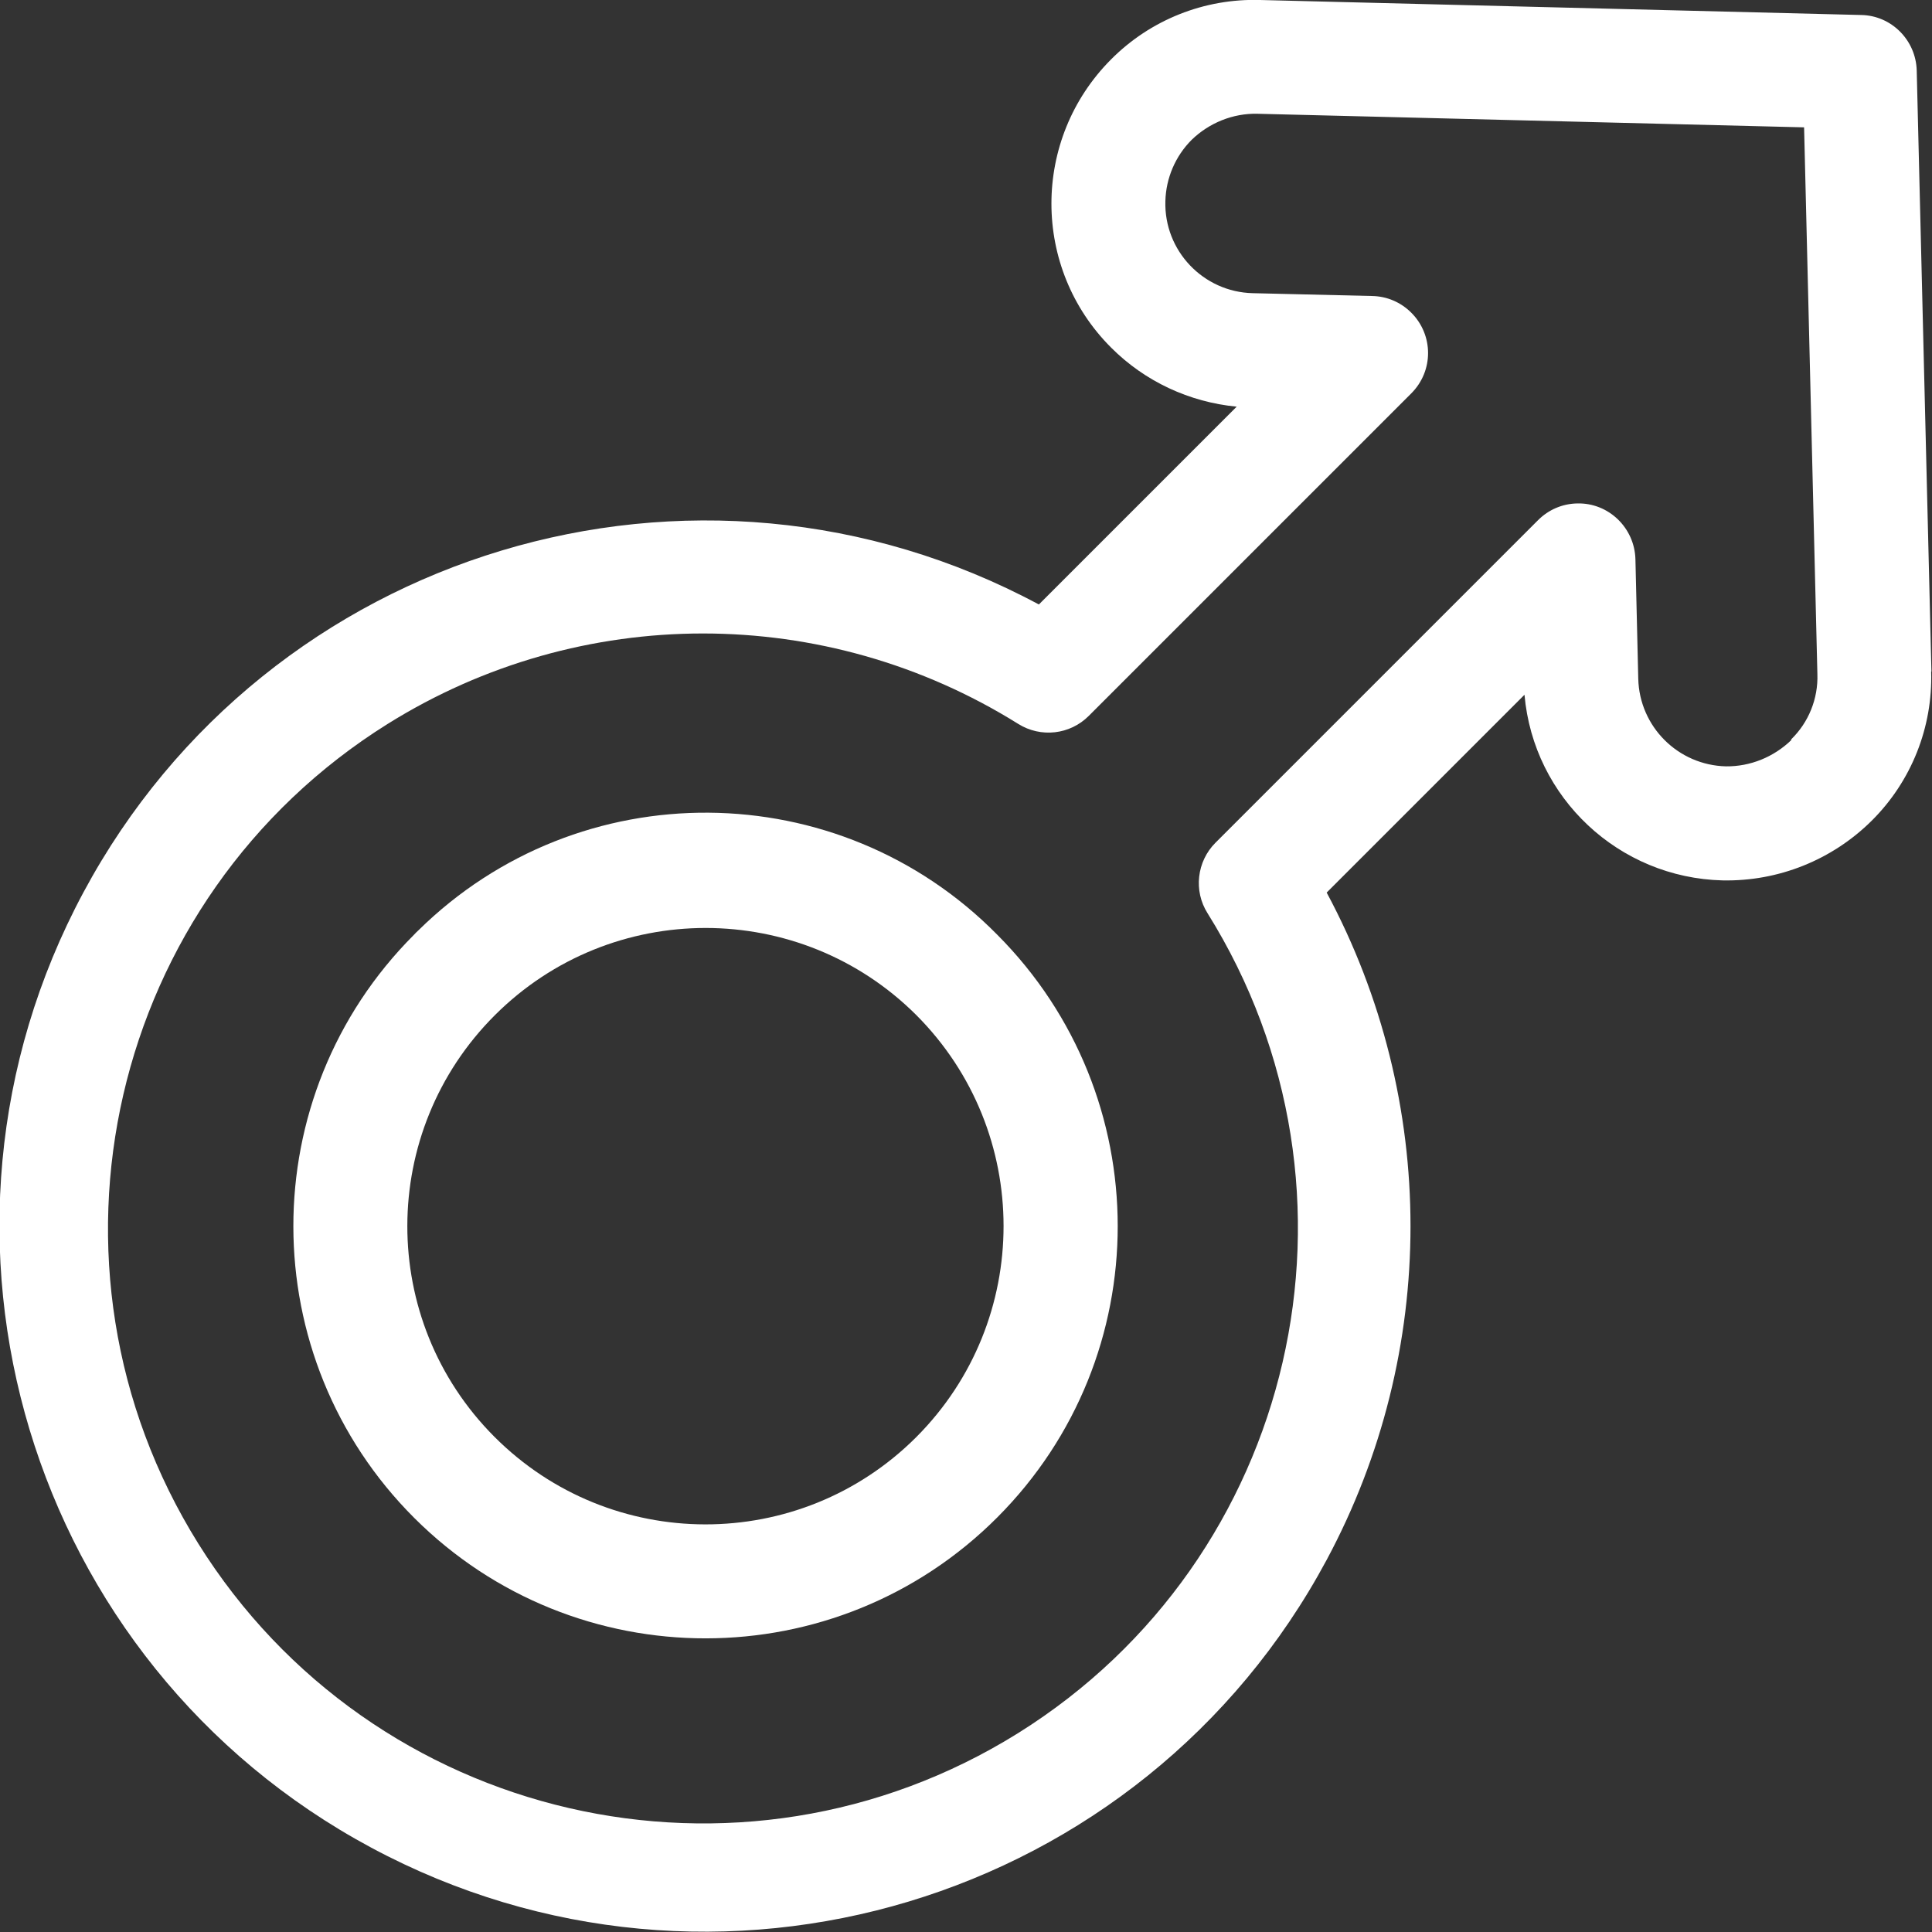
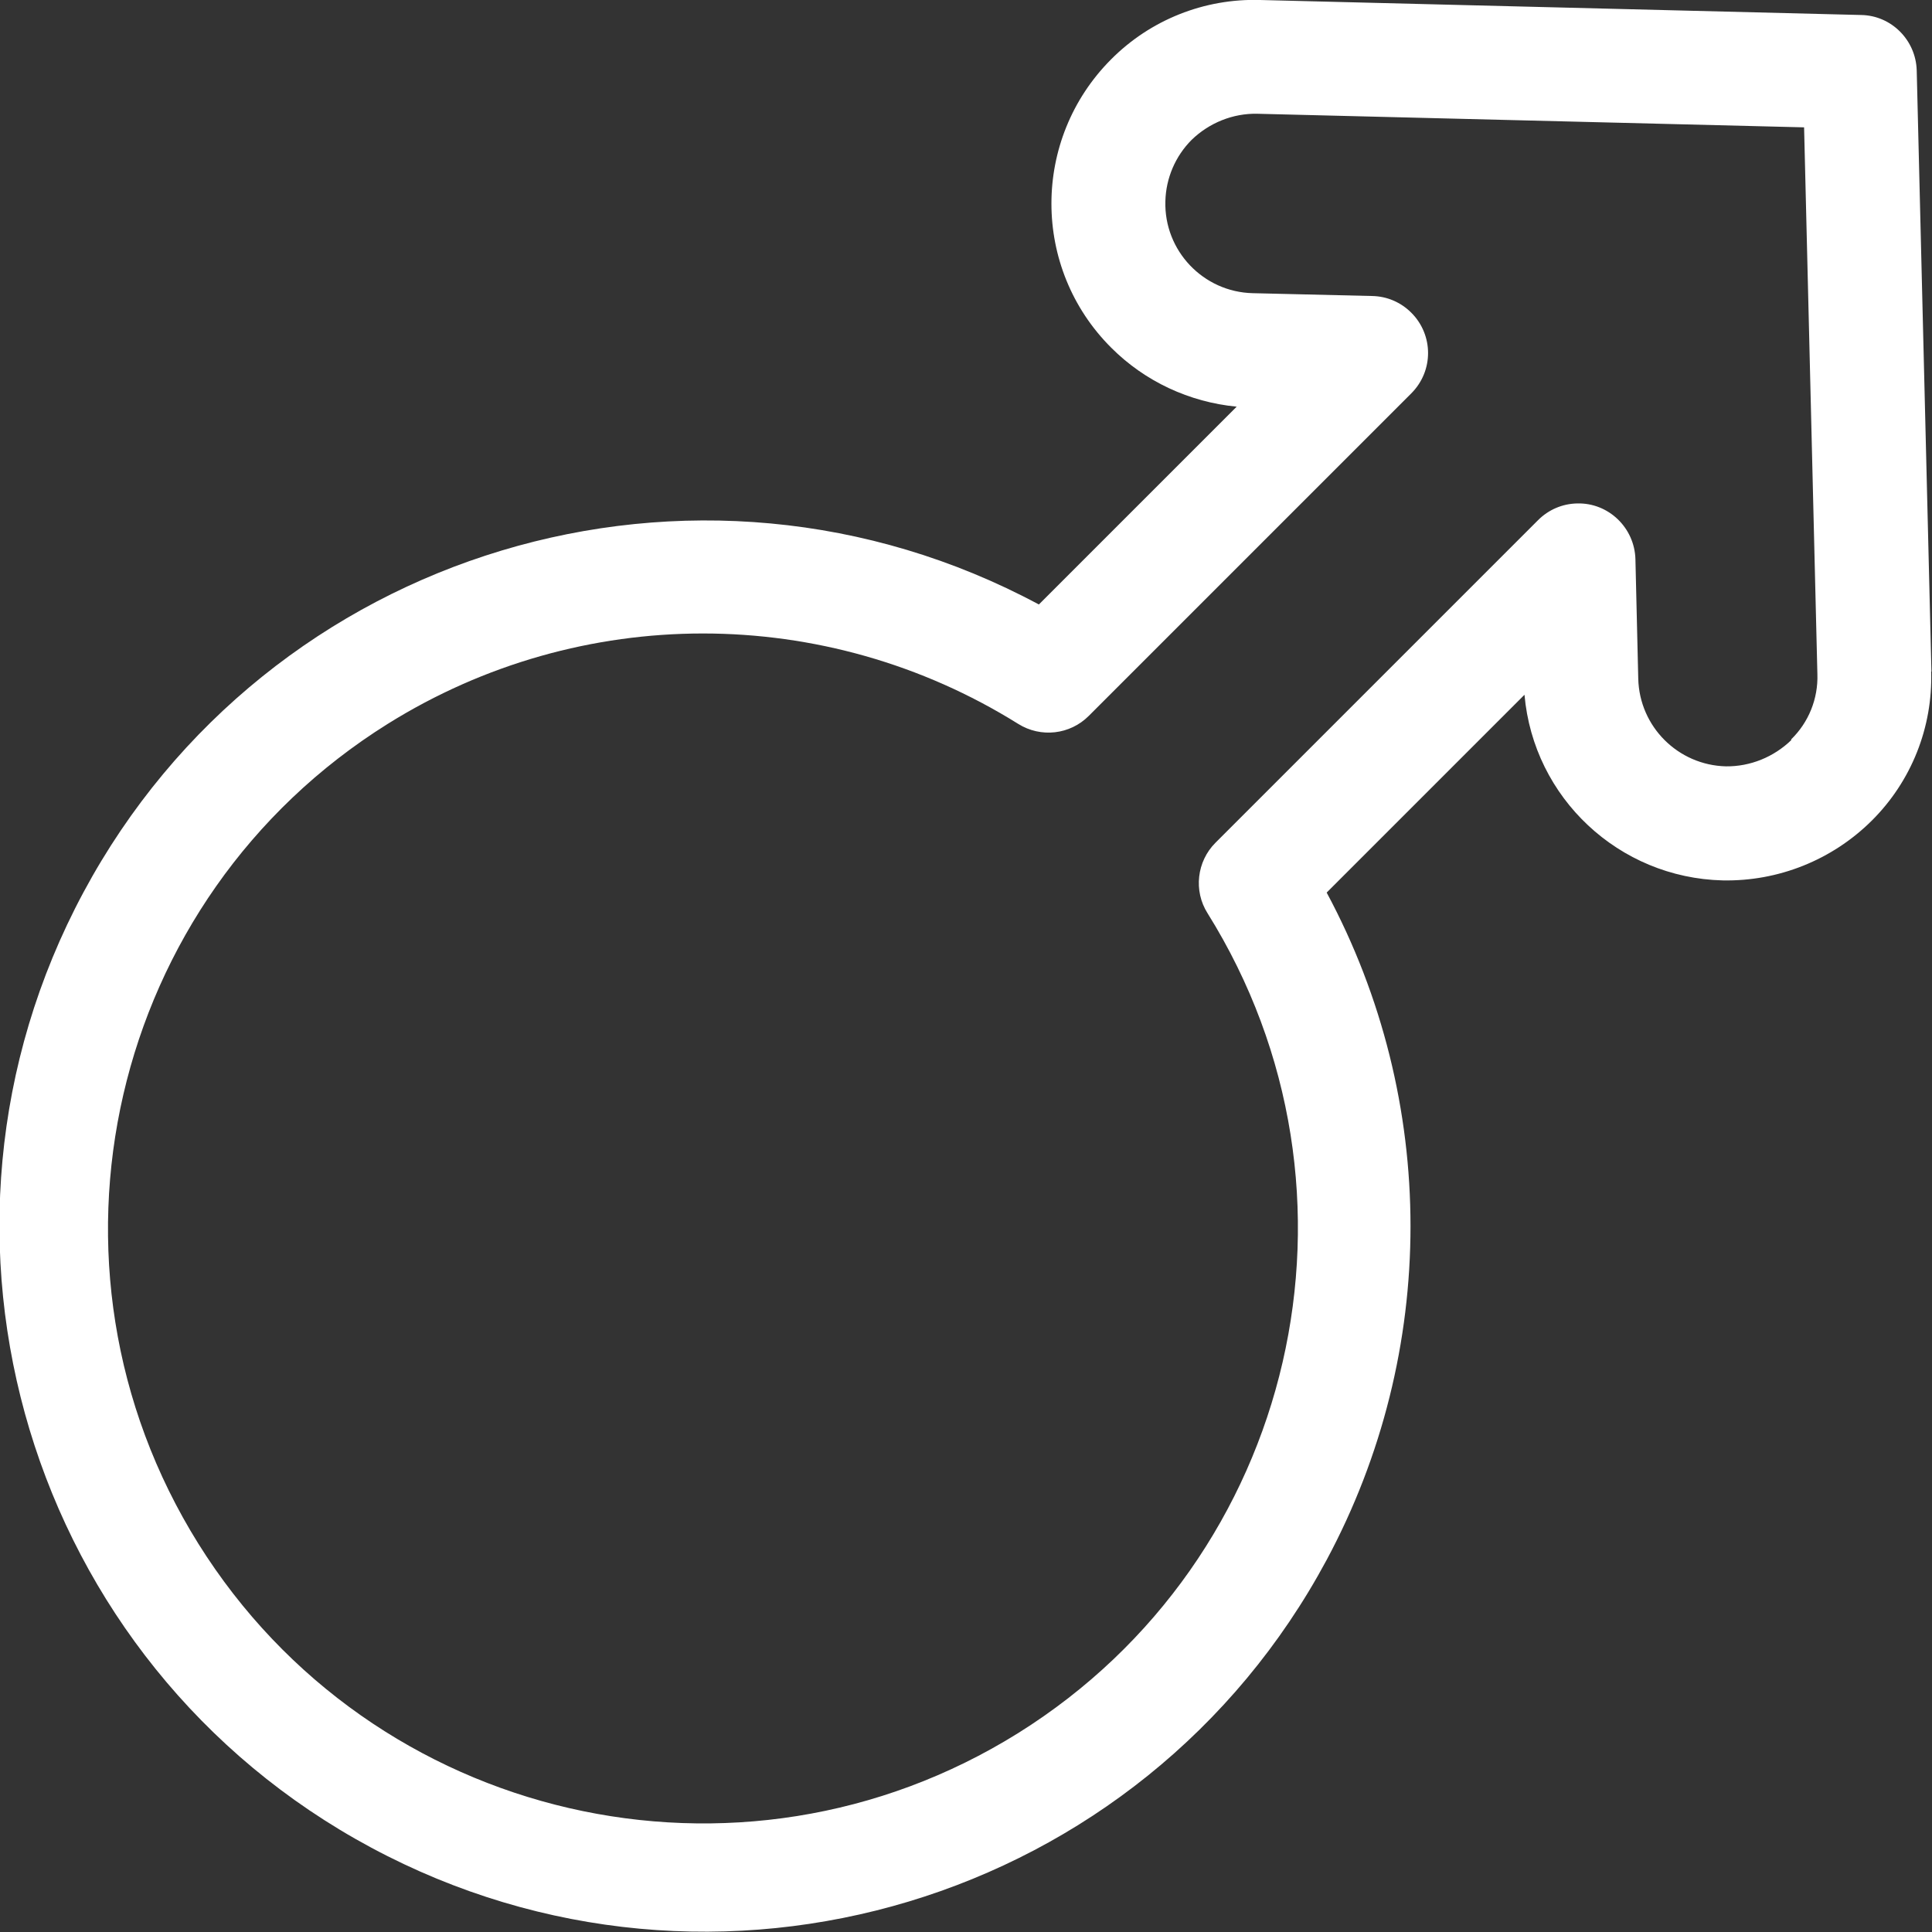
<svg xmlns="http://www.w3.org/2000/svg" id="svg2208" version="1.1" viewBox="0 0 682.7 682.7">
  <rect x="0" y="0" width="682.7" height="682.7" fill="#333333" stroke="none" />
  <defs>
    <style>
      .cls-1 {
        fill: #fff;
        stroke-width: 0px;
      }
    </style>
  </defs>
-   <path class="cls-1" d="M146.2,330.4c-56.8,56.9-56.7,149.2.2,206,56.9,56.8,149.2,56.7,206-.2,56.8-56.9,56.7-149,0-205.9-56.1-56.9-147.7-57.6-204.6-1.5-.5.5-1.1,1-1.6,1.6h0ZM323.7,507.9c-41.2,41.1-107.9,41-149-.2-41.1-41.2-41-107.9.2-149,41.2-41.1,107.8-41,148.9,0,41.1,41.2,41.1,107.9,0,149.1Z" />
  <path class="cls-1" d="M682.5,237.3l-5.2-212.4c-.3-10.7-8.9-19.4-19.6-19.6L445.3,0c-19.7-.6-38.8,7-52.7,21-28.1,28.2-28.1,73.8.1,101.9,11.9,11.9,27.6,19.2,44.3,20.8l-69.9,69.9c-121.3-65.1-272.5-19.6-337.6,101.7-65.1,121.3-19.6,272.5,101.7,337.6,121.3,65.1,272.5,19.6,337.6-101.7,39.5-73.6,39.5-162.2,0-235.8l69.9-69.9c3.2,36.5,33.4,64.7,70,65.6,19.7.4,38.7-7.2,52.7-21.1,14-13.9,21.6-33,21-52.7h0ZM633,261.5c-6.2,6-14.5,9.4-23.1,9.3-16.9-.4-30.6-14-31-31l-1-42.2c-.3-11.1-9.5-20-20.6-19.7-5.2.1-10.1,2.2-13.8,5.9l-114,114c-6.6,6.6-7.8,17-2.8,24.9,61.5,98.5,31.5,228.2-66.9,289.7-98.5,61.5-228.2,31.5-289.7-66.9-61.5-98.5-31.5-228.2,66.9-289.7,68.2-42.6,154.6-42.6,222.8,0,8,5,18.3,3.8,24.9-2.8l114-114c7.9-7.9,7.9-20.6,0-28.5-3.7-3.7-8.6-5.8-13.8-5.9l-42.2-1c-17.5-.4-31.4-15-30.9-32.5.2-8.1,3.5-15.9,9.3-21.7,6.2-6,14.6-9.4,23.2-9.2l193.2,4.8,4.7,193.2c.3,8.7-3.1,17.1-9.3,23.1h0Z" />
</svg>